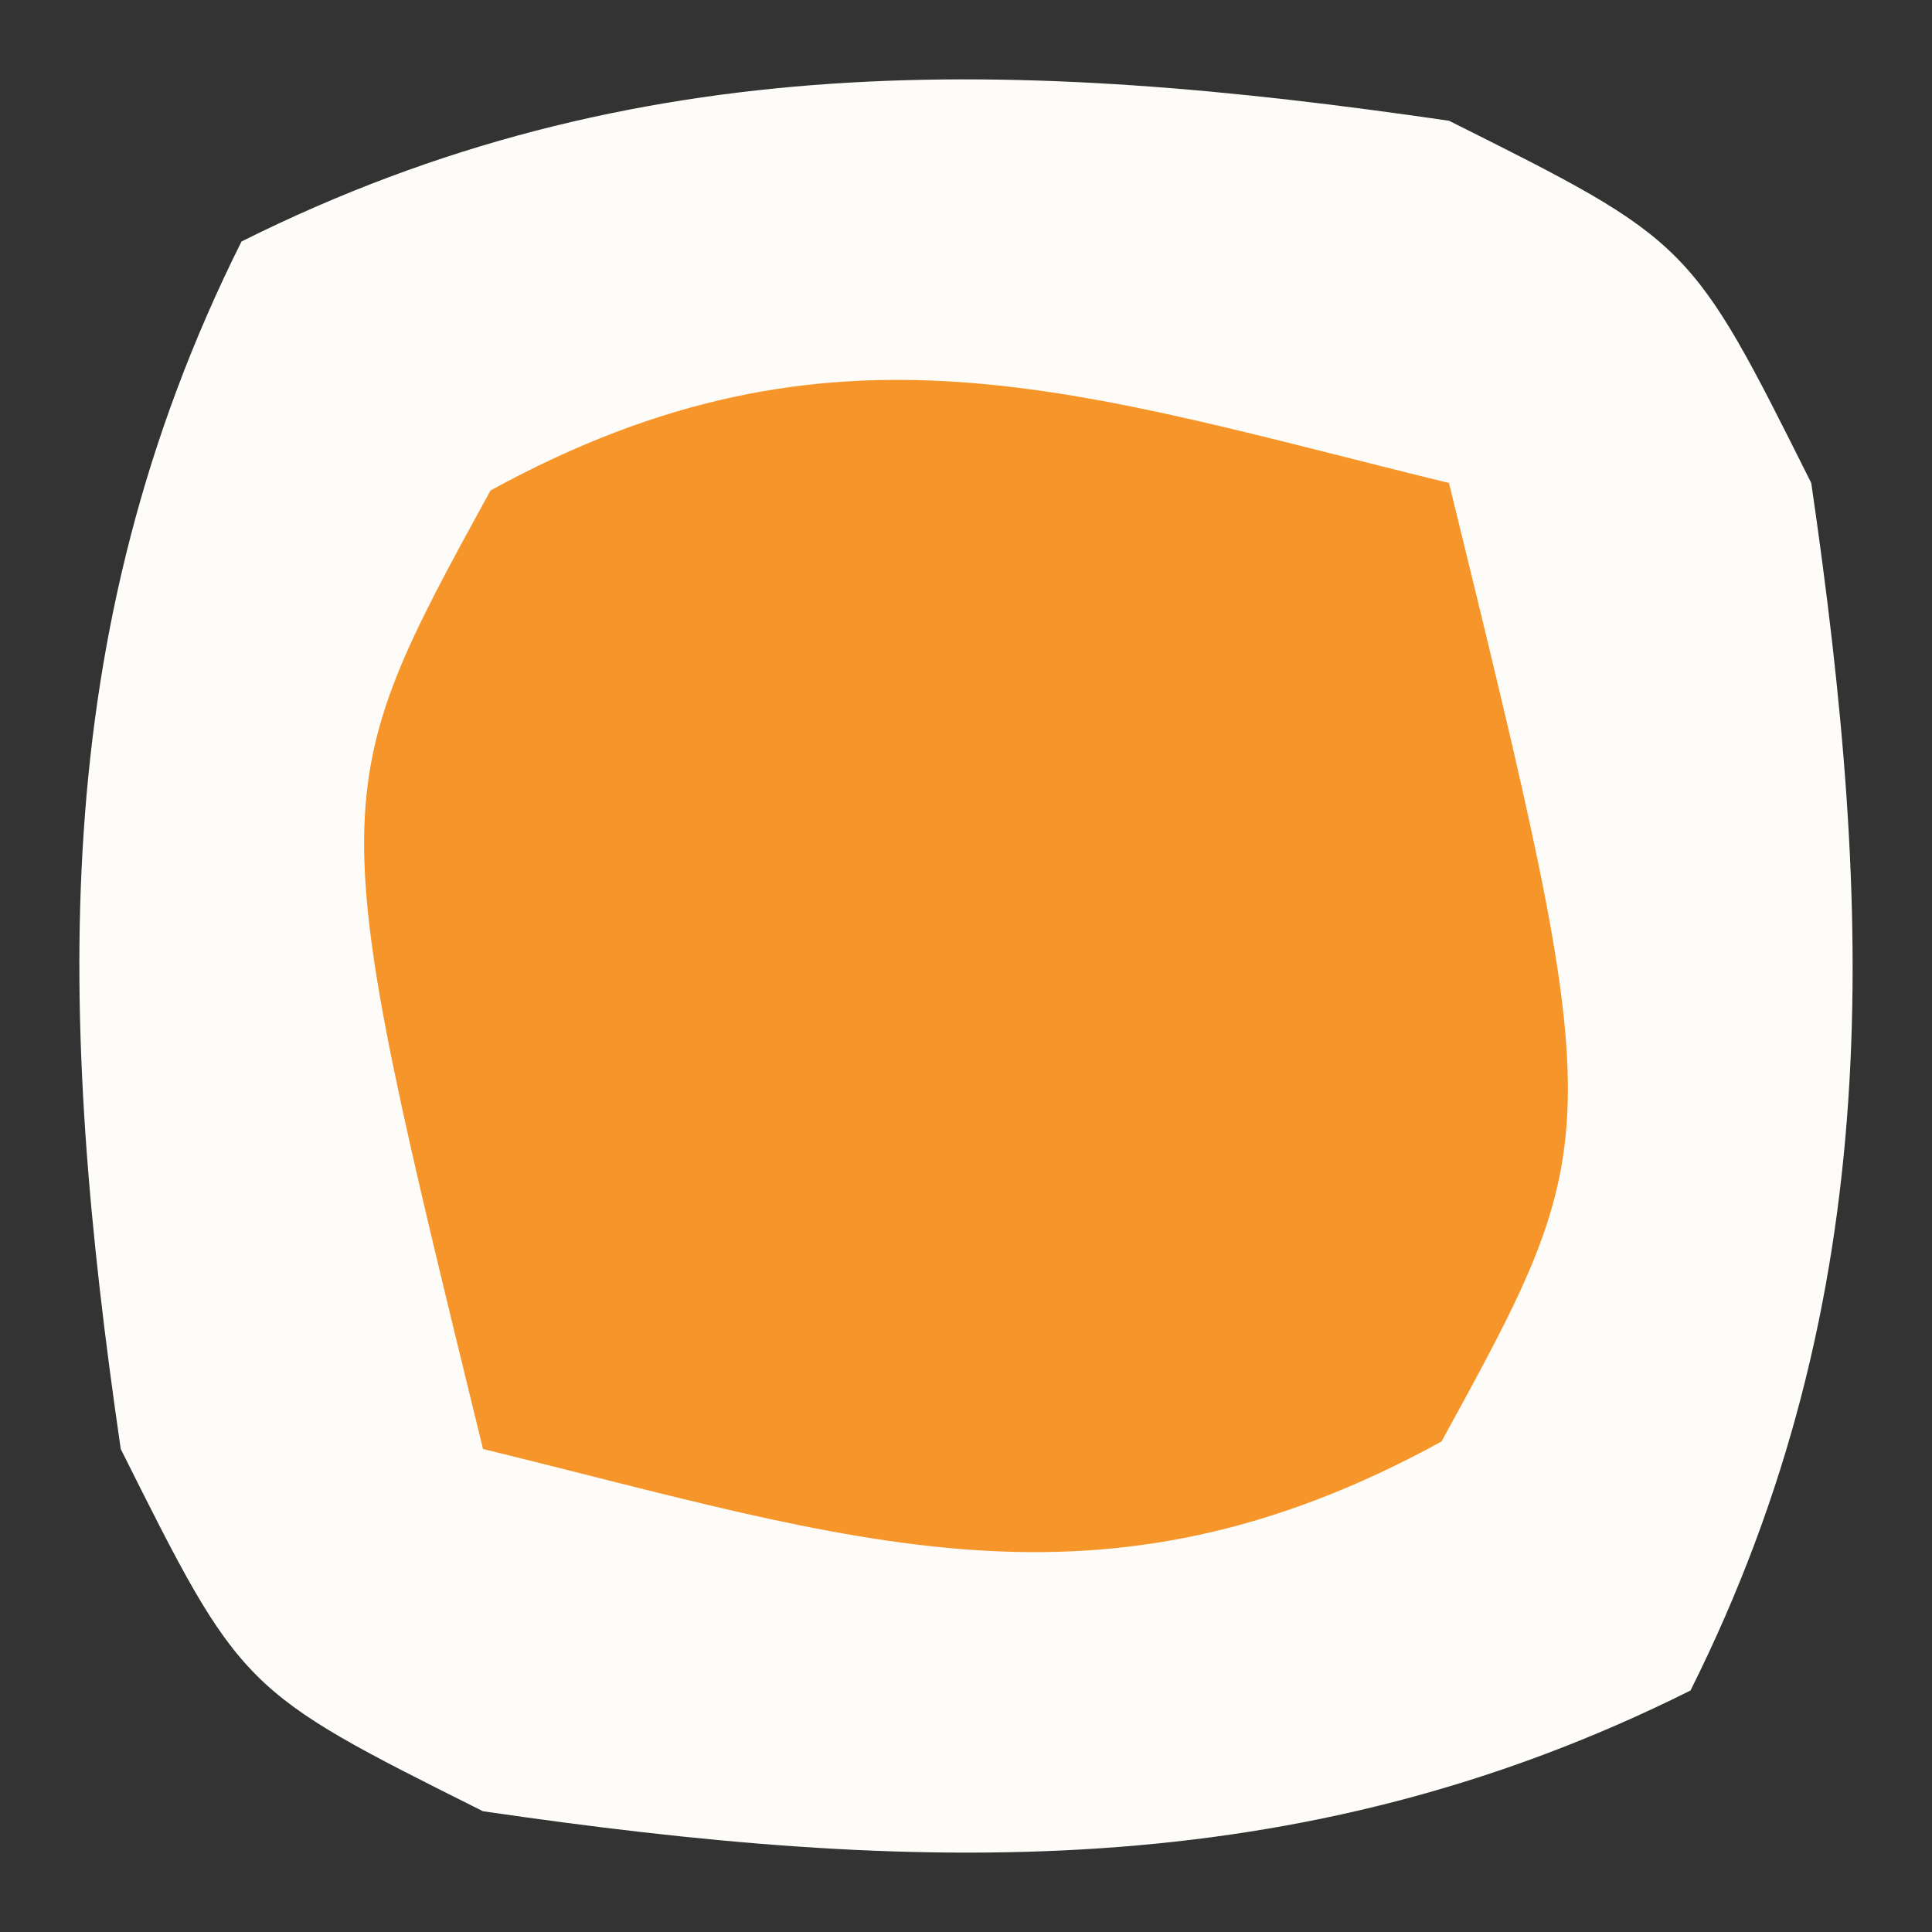
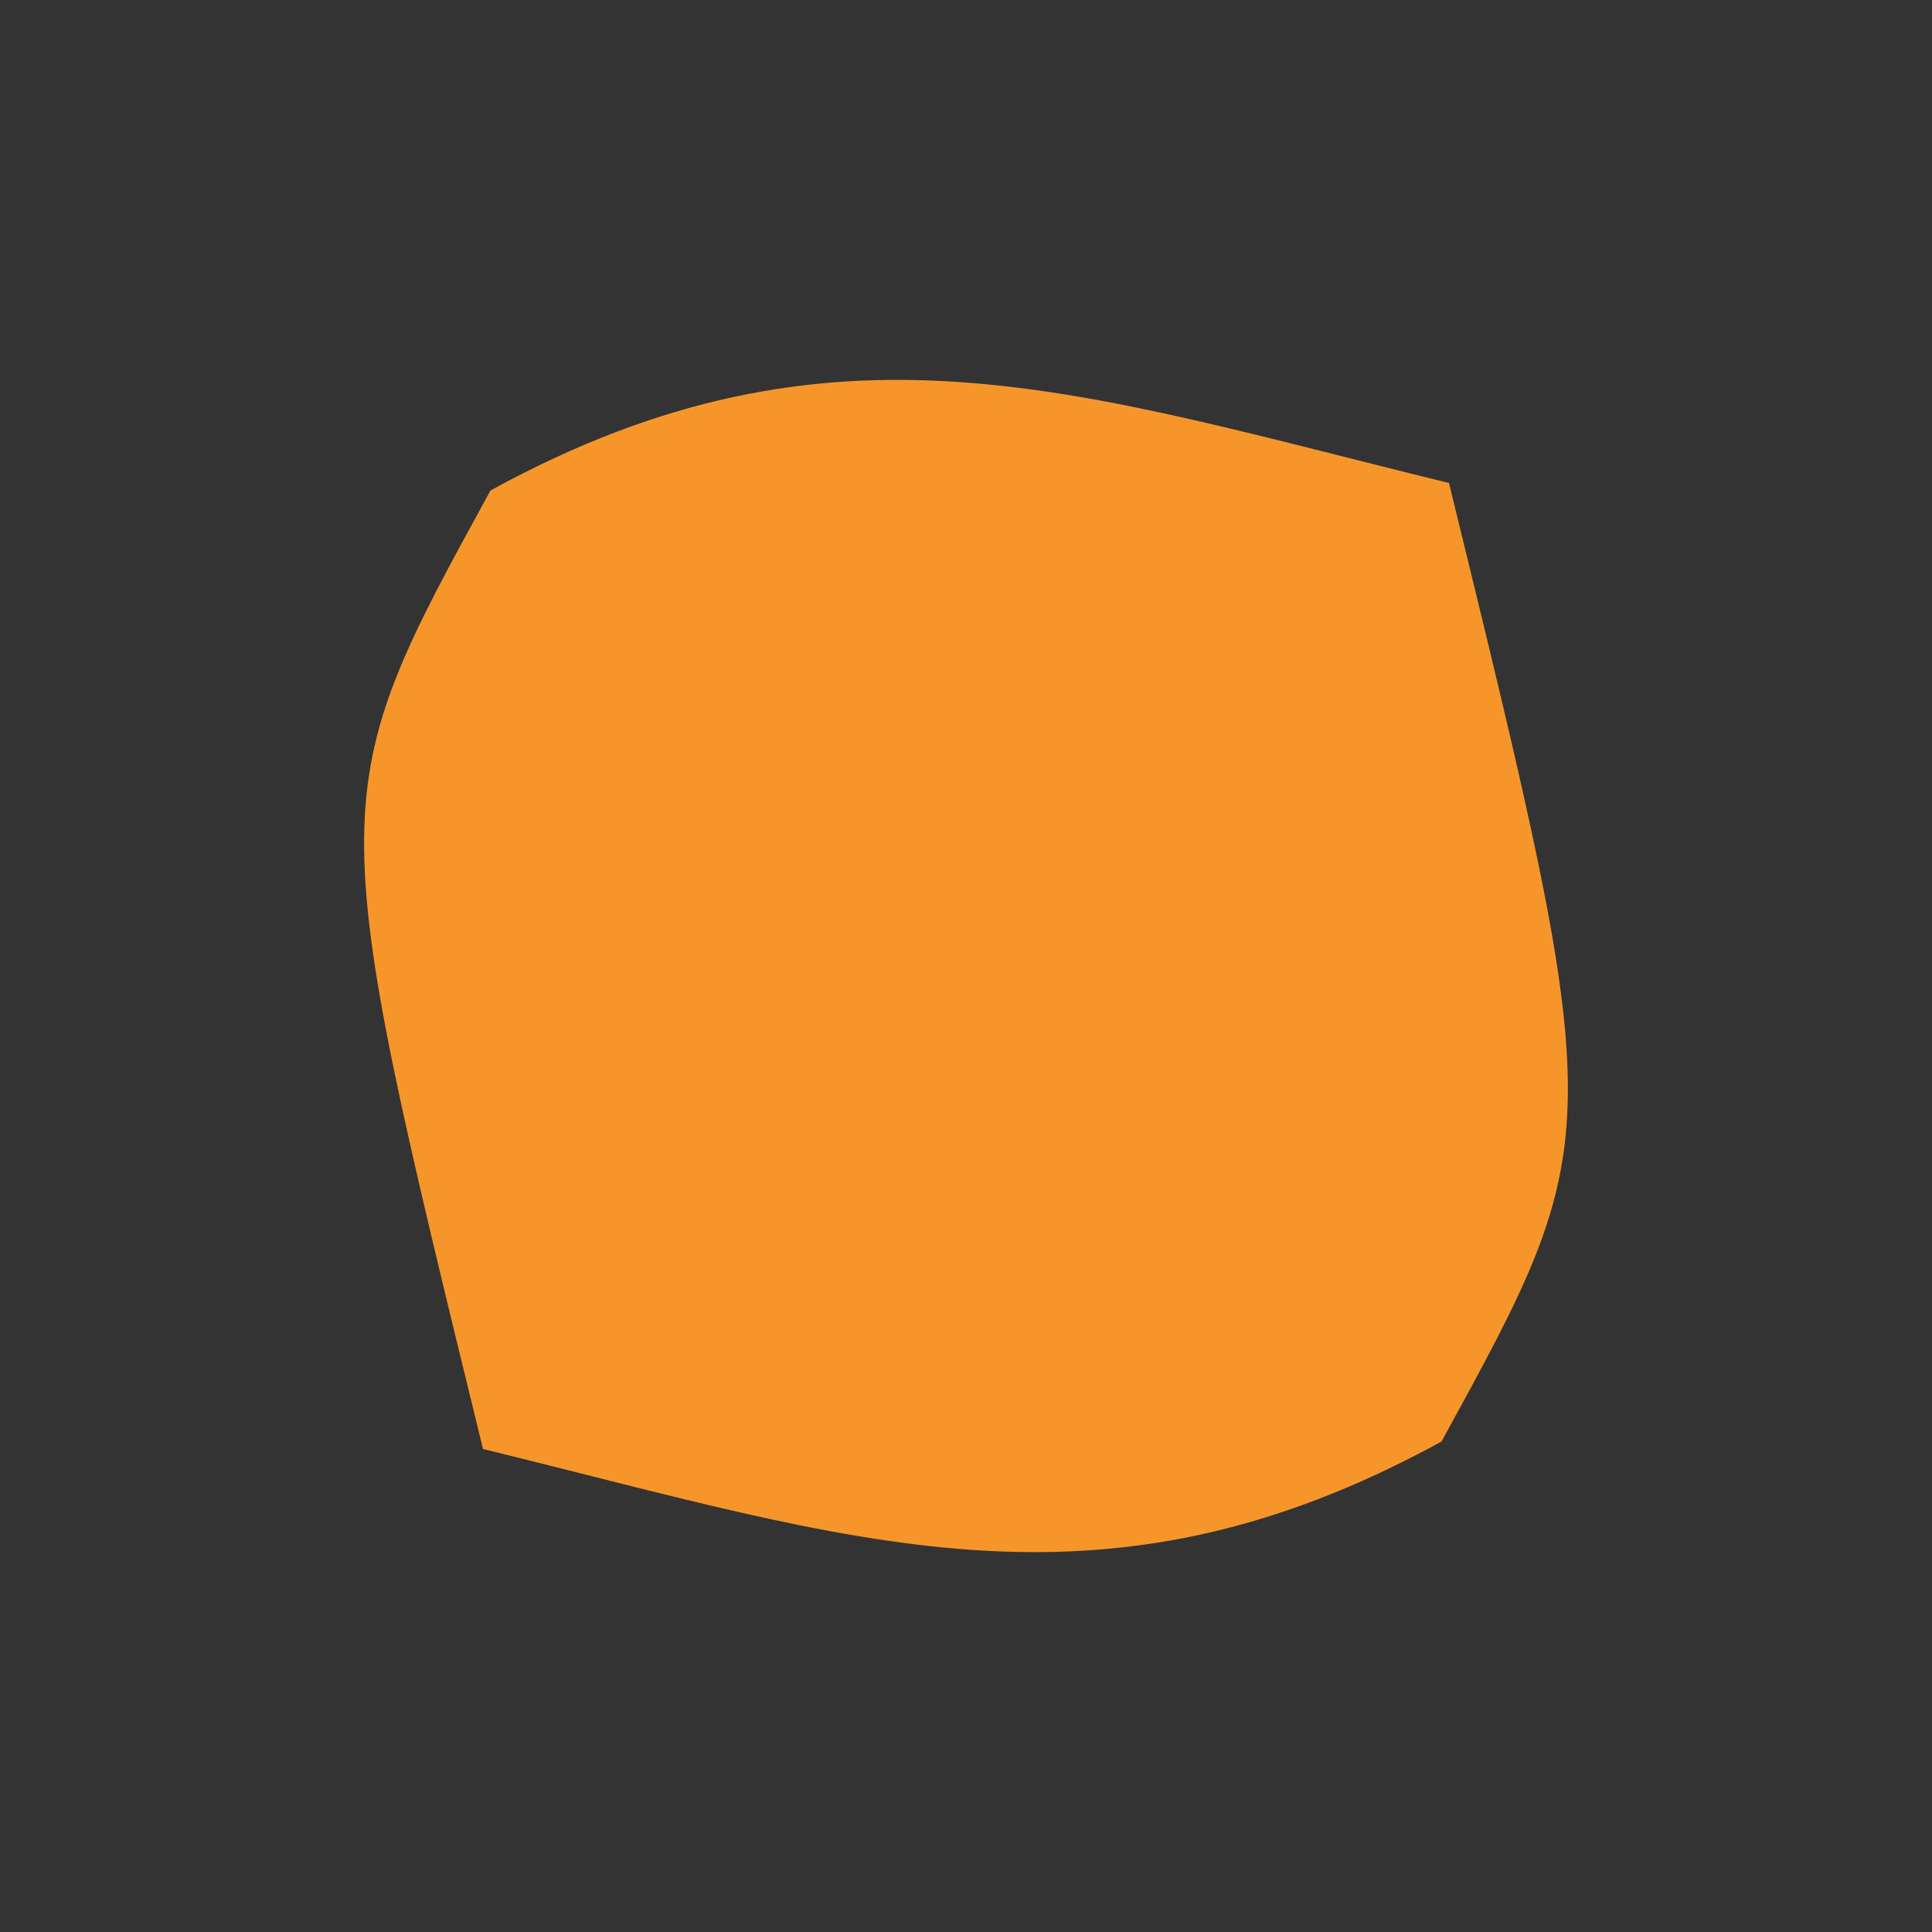
<svg xmlns="http://www.w3.org/2000/svg" version="1.1" width="16" height="16">
  <rect width="100%" height="100%" fill="#333333" stroke="none" />
-   <path d="M0 0 C2 1 2 1 3 3 C3.52 6.564 3.631 9.738 2 13 C-1.262 14.631 -4.436 14.52 -8 14 C-10 13 -10 13 -11 11 C-11.52 7.436 -11.631 4.262 -10 1 C-6.738 -0.631 -3.564 -0.52 0 0 Z " fill="#FEFCF9" transform="translate(12,1)" />
  <path d="M0 0 C1.323 5.411 1.323 5.411 -0.062 7.938 C-2.911 9.5 -4.935 8.749 -8 8 C-9.323 2.589 -9.323 2.589 -7.938 0.062 C-5.089 -1.5 -3.065 -0.749 0 0 Z " fill="#F6962A" transform="translate(12,4)" />
</svg>